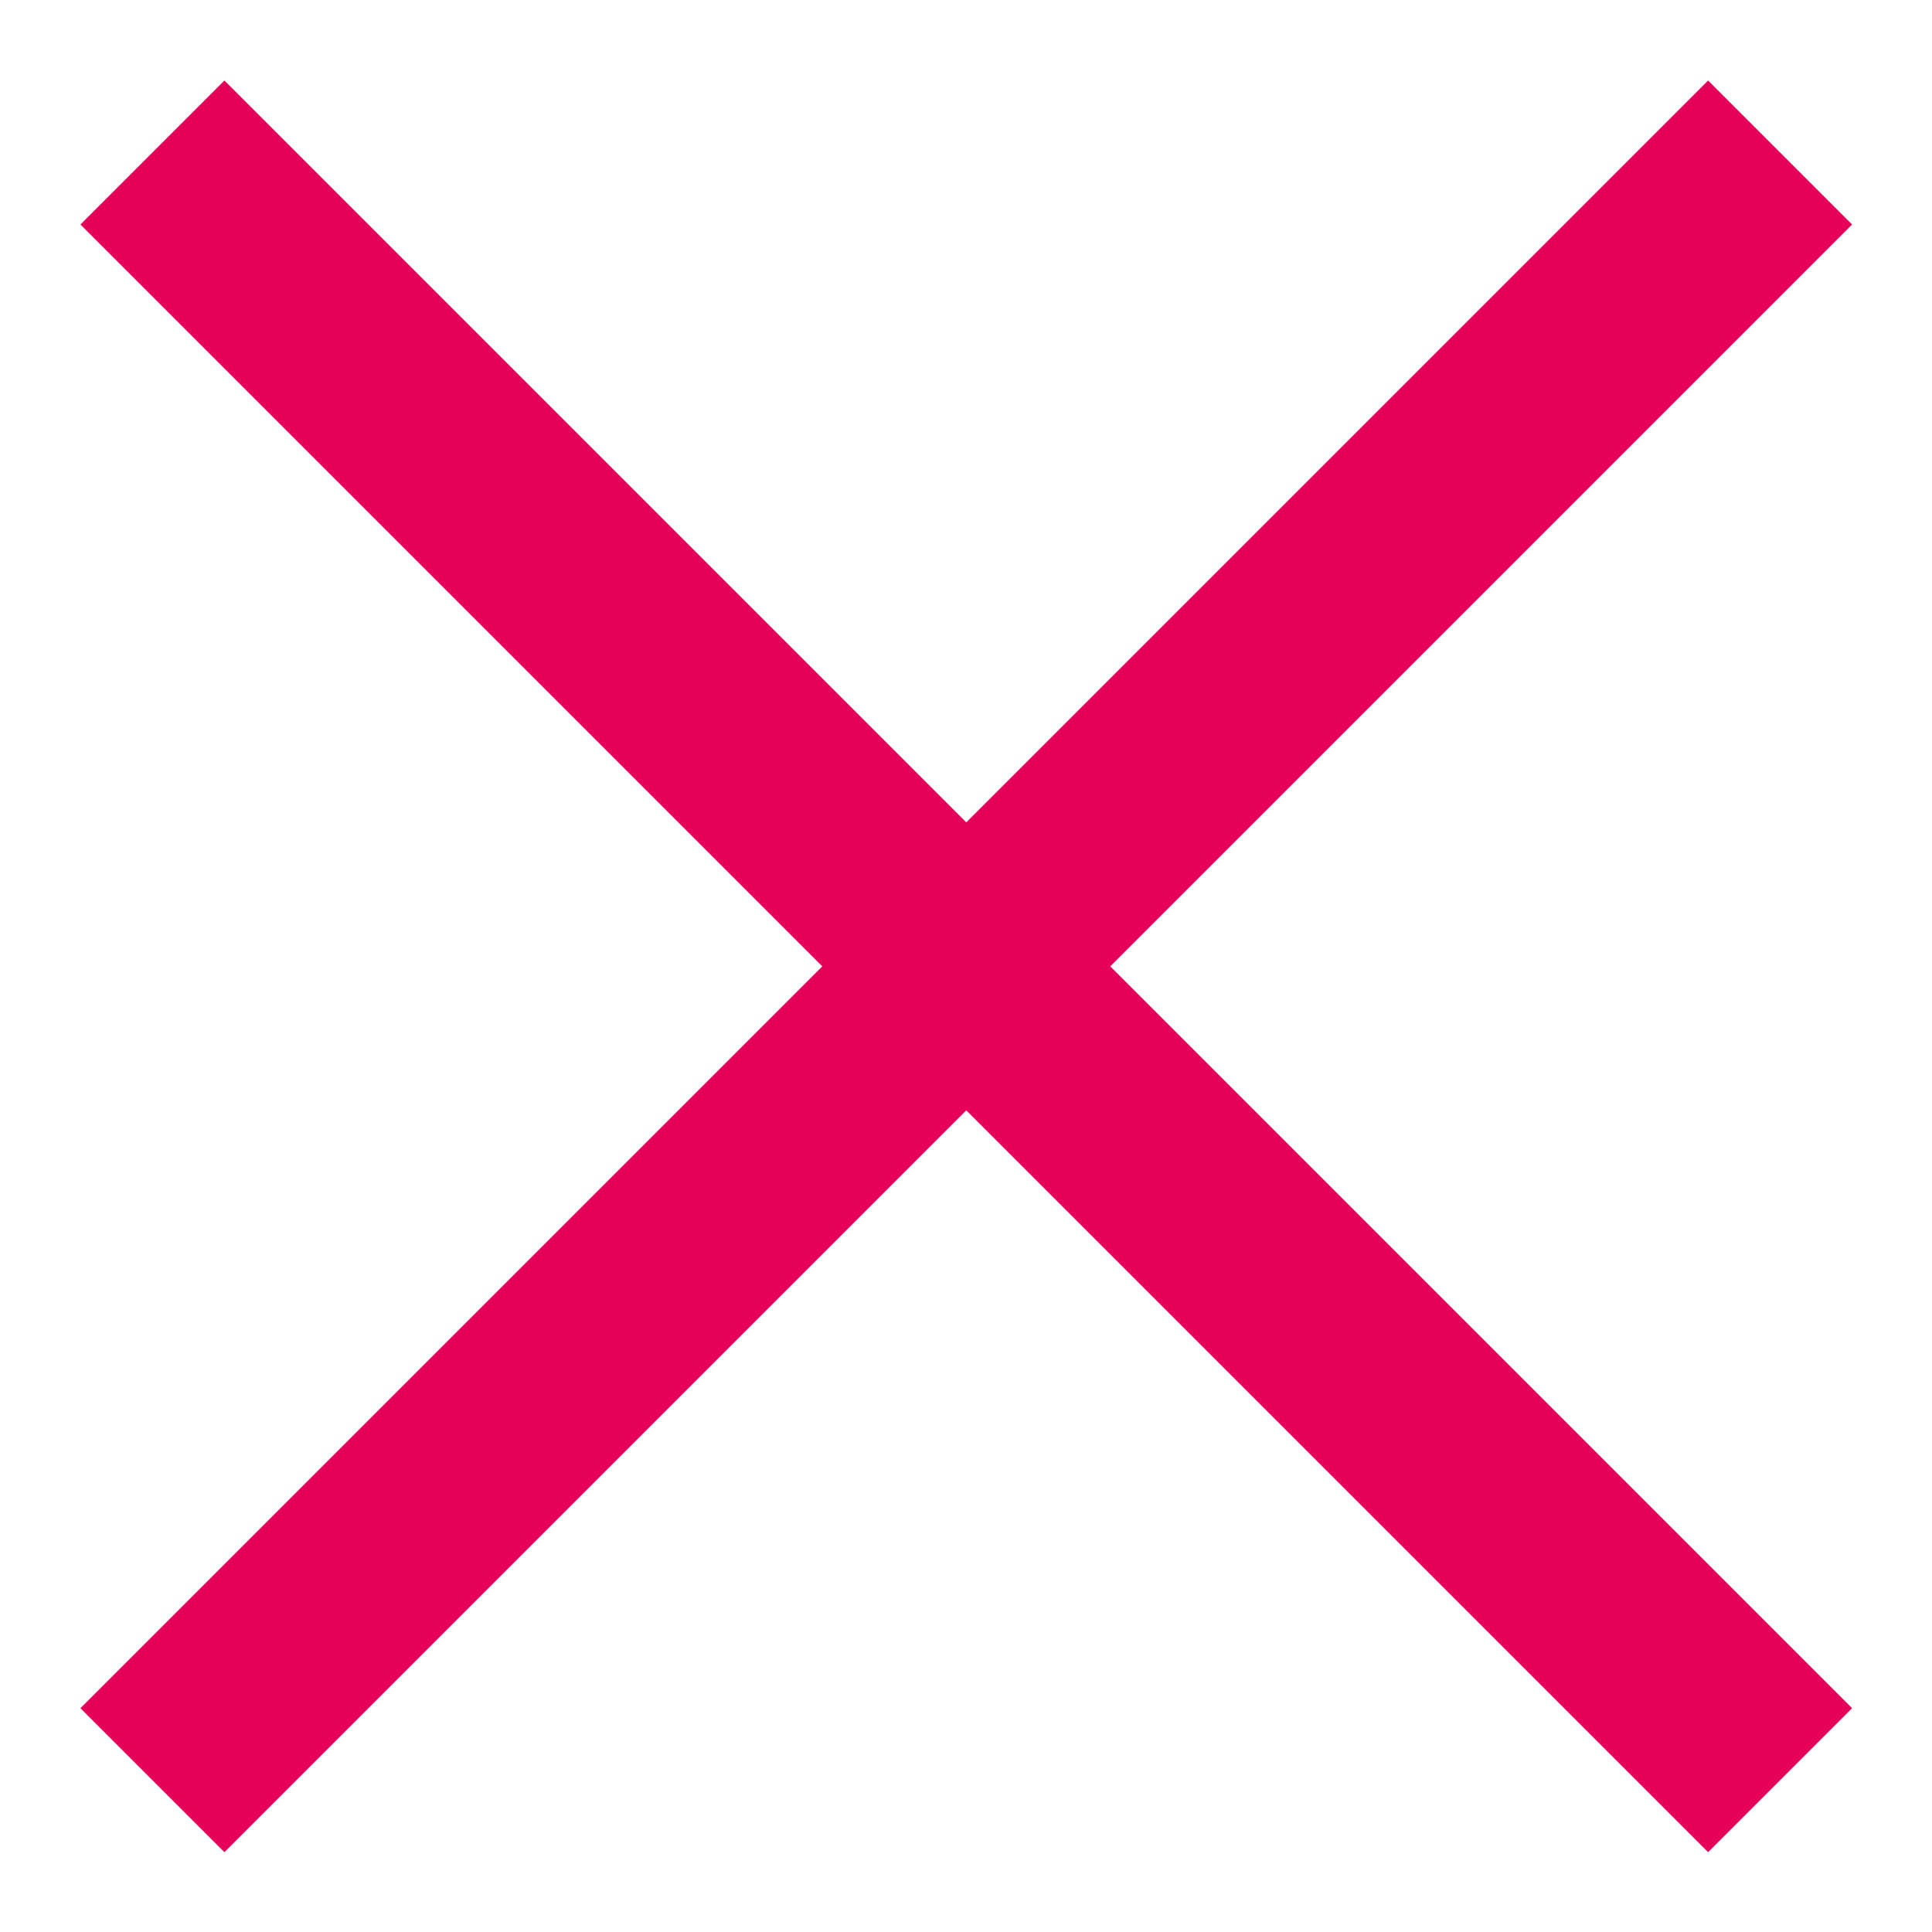
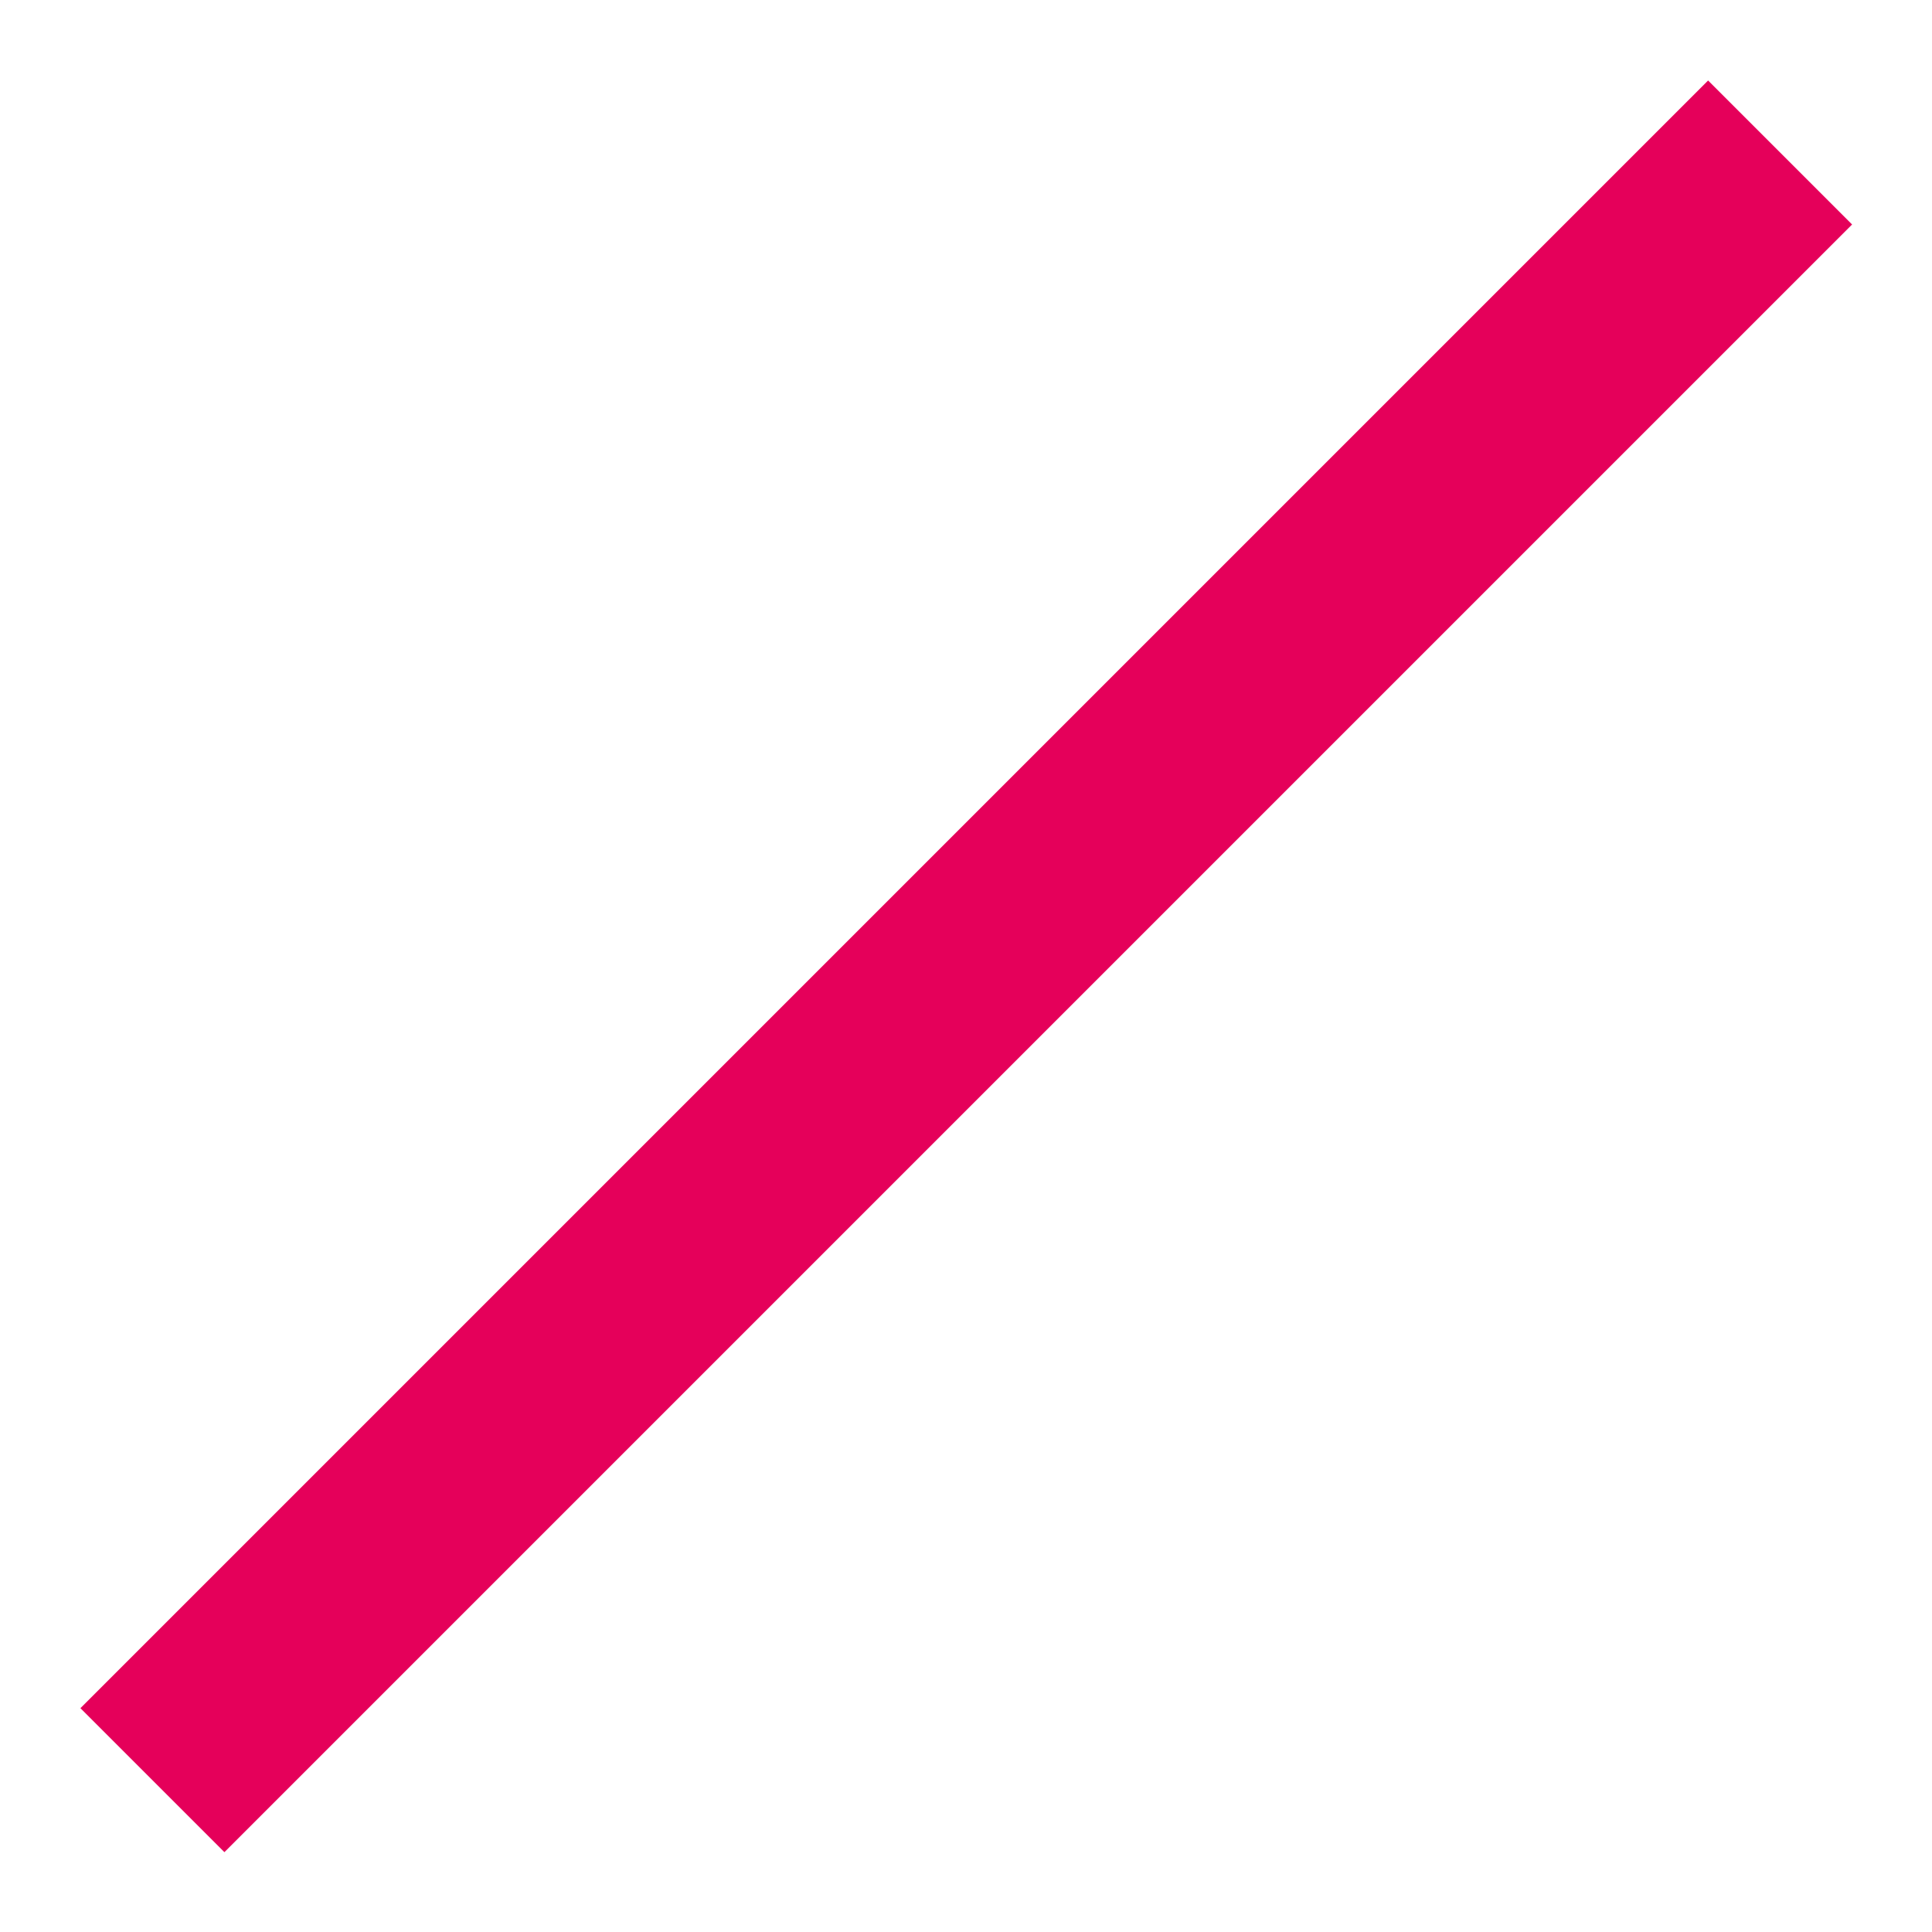
<svg xmlns="http://www.w3.org/2000/svg" id="SvgjsSvg1001" width="288" height="288" version="1.1">
  <defs id="SvgjsDefs1002" />
  <g id="SvgjsG1008" transform="matrix(0.917,0,0,0.917,11.995,11.996)">
    <svg viewBox="0 0 26.102 26.102" width="288" height="288">
      <g data-name="Group 10395" transform="translate(-318.659 -32.939)" fill="#e5005a" class="color000 svgShape">
-         <line x2="23.981" y2="23.981" fill="none" stroke="#e5005a" stroke-width="3" data-name="Line 57" transform="translate(319.719 34)" class="colorStroke000 svgStroke" />
        <line x1="23.981" y2="23.981" fill="none" stroke="#e5005a" stroke-width="3" data-name="Line 58" transform="translate(319.719 34)" class="colorStroke000 svgStroke" />
      </g>
    </svg>
  </g>
</svg>